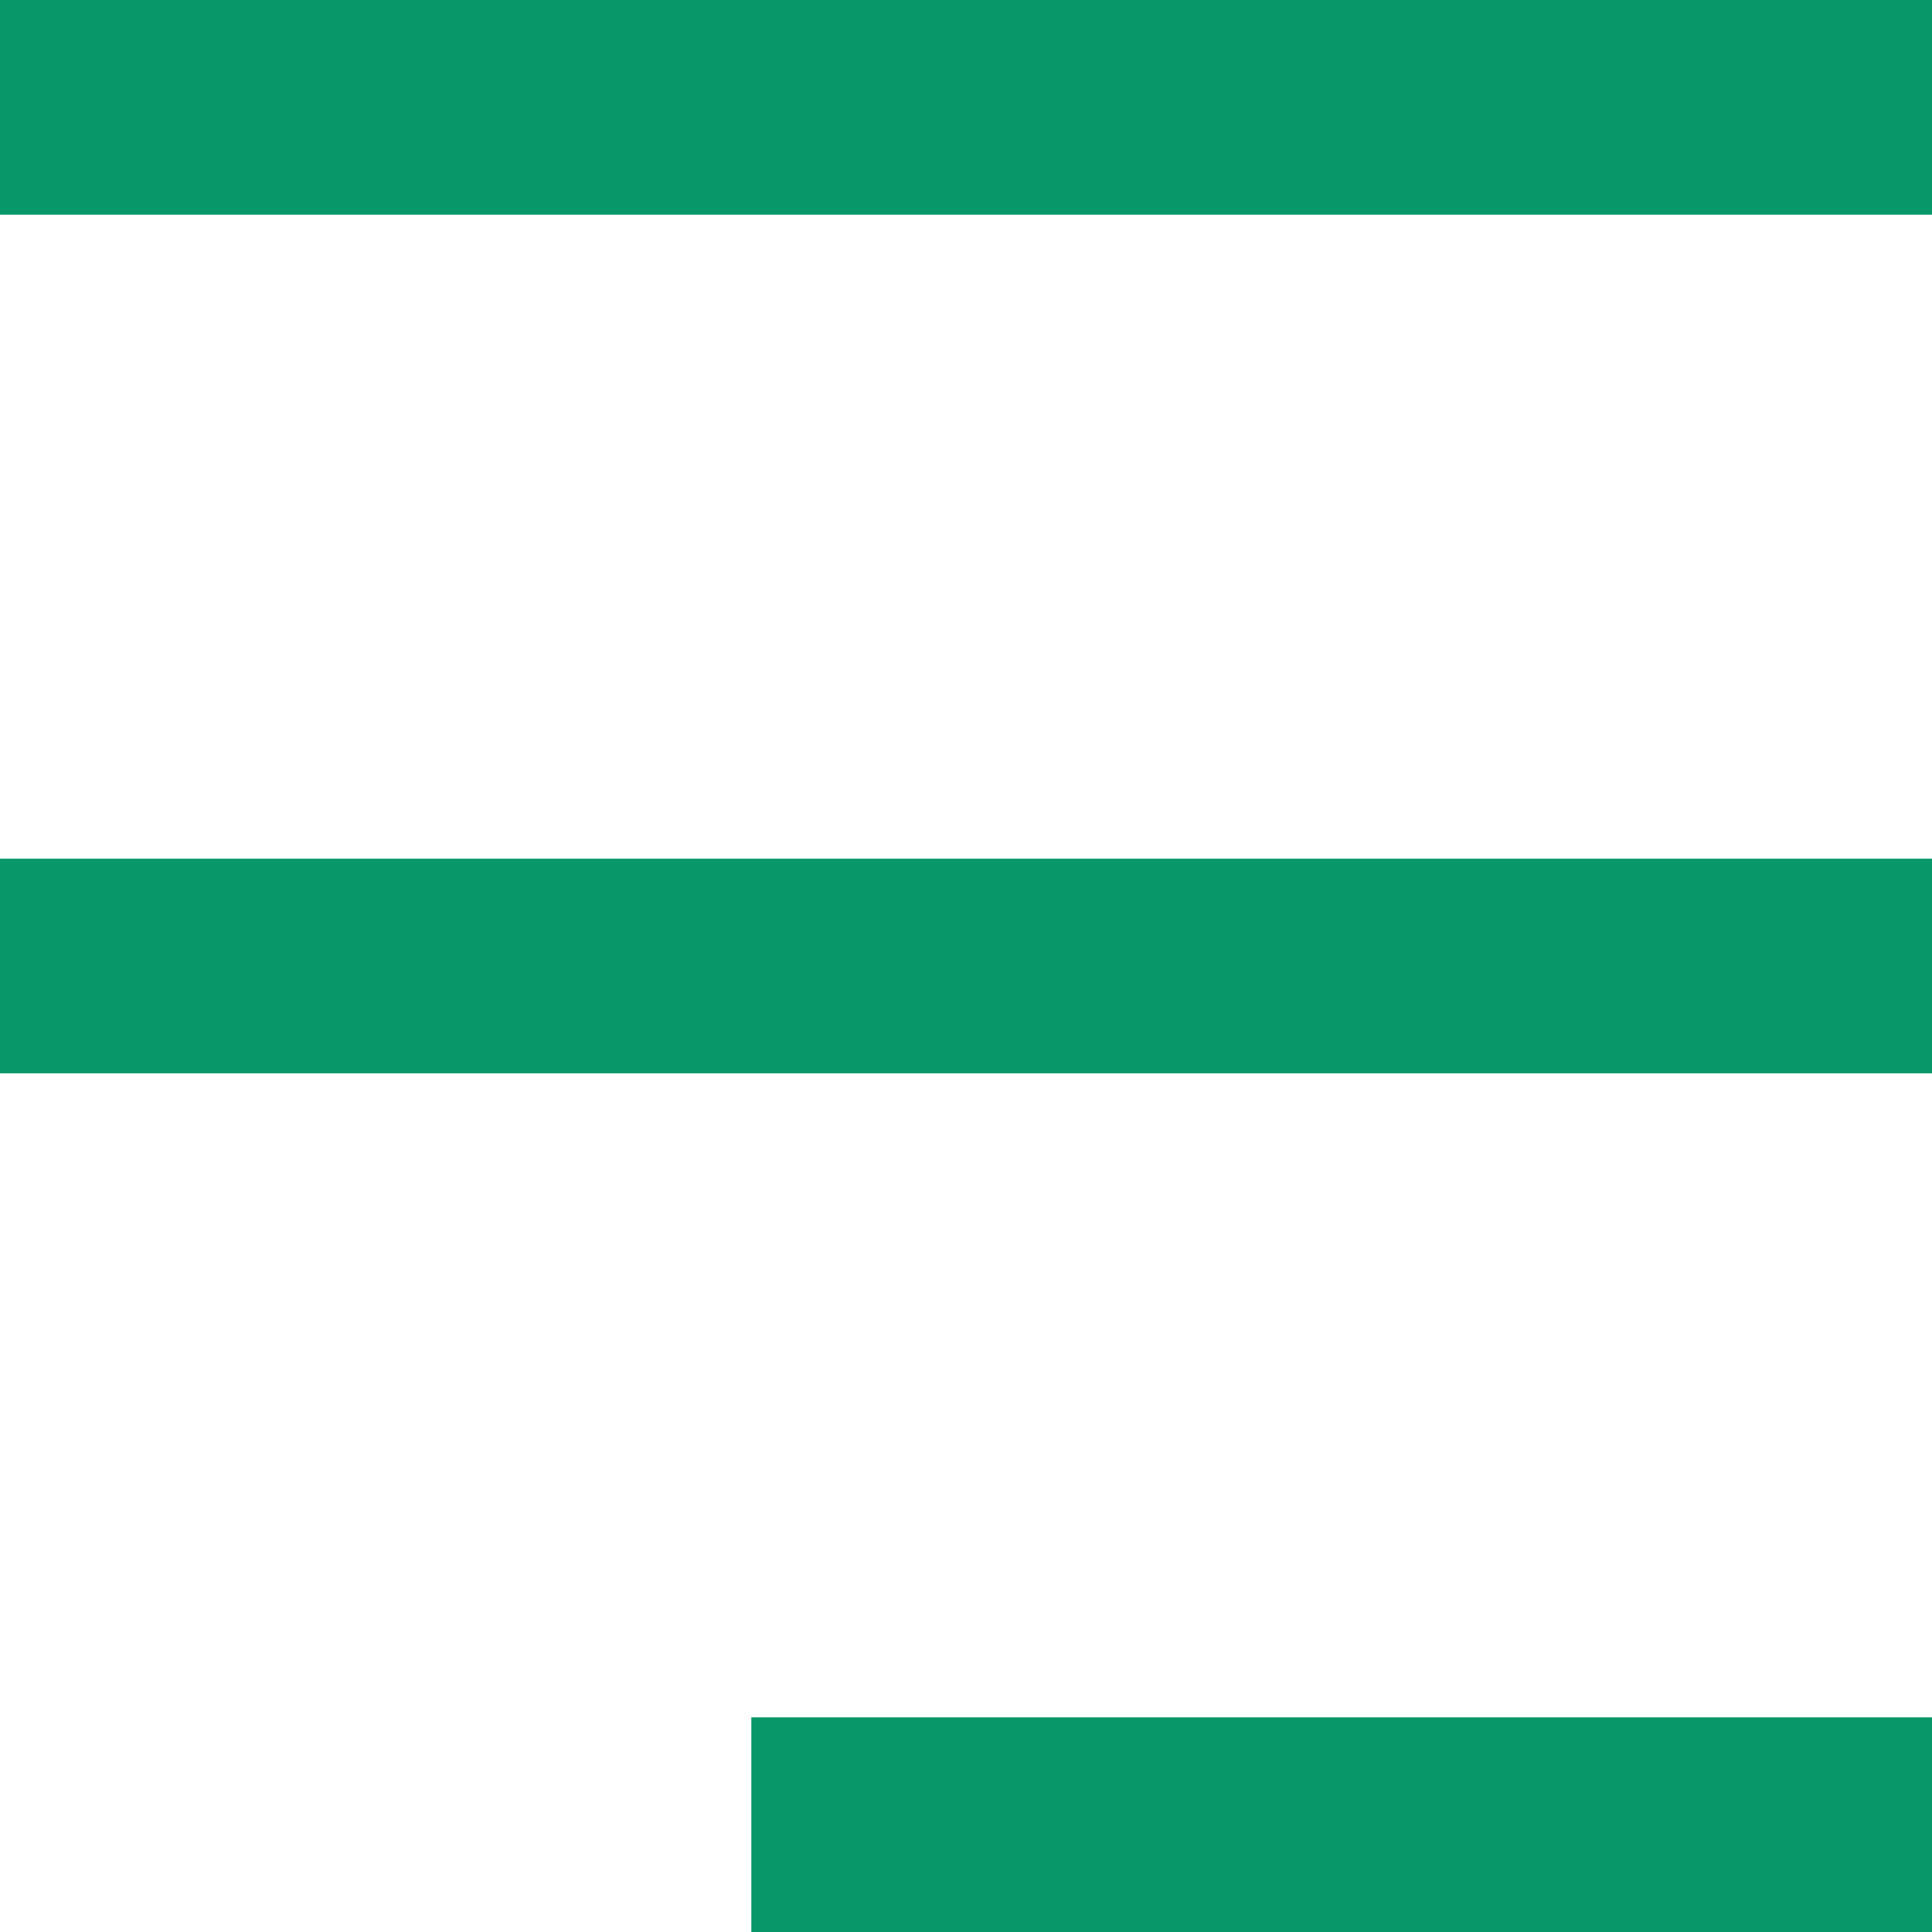
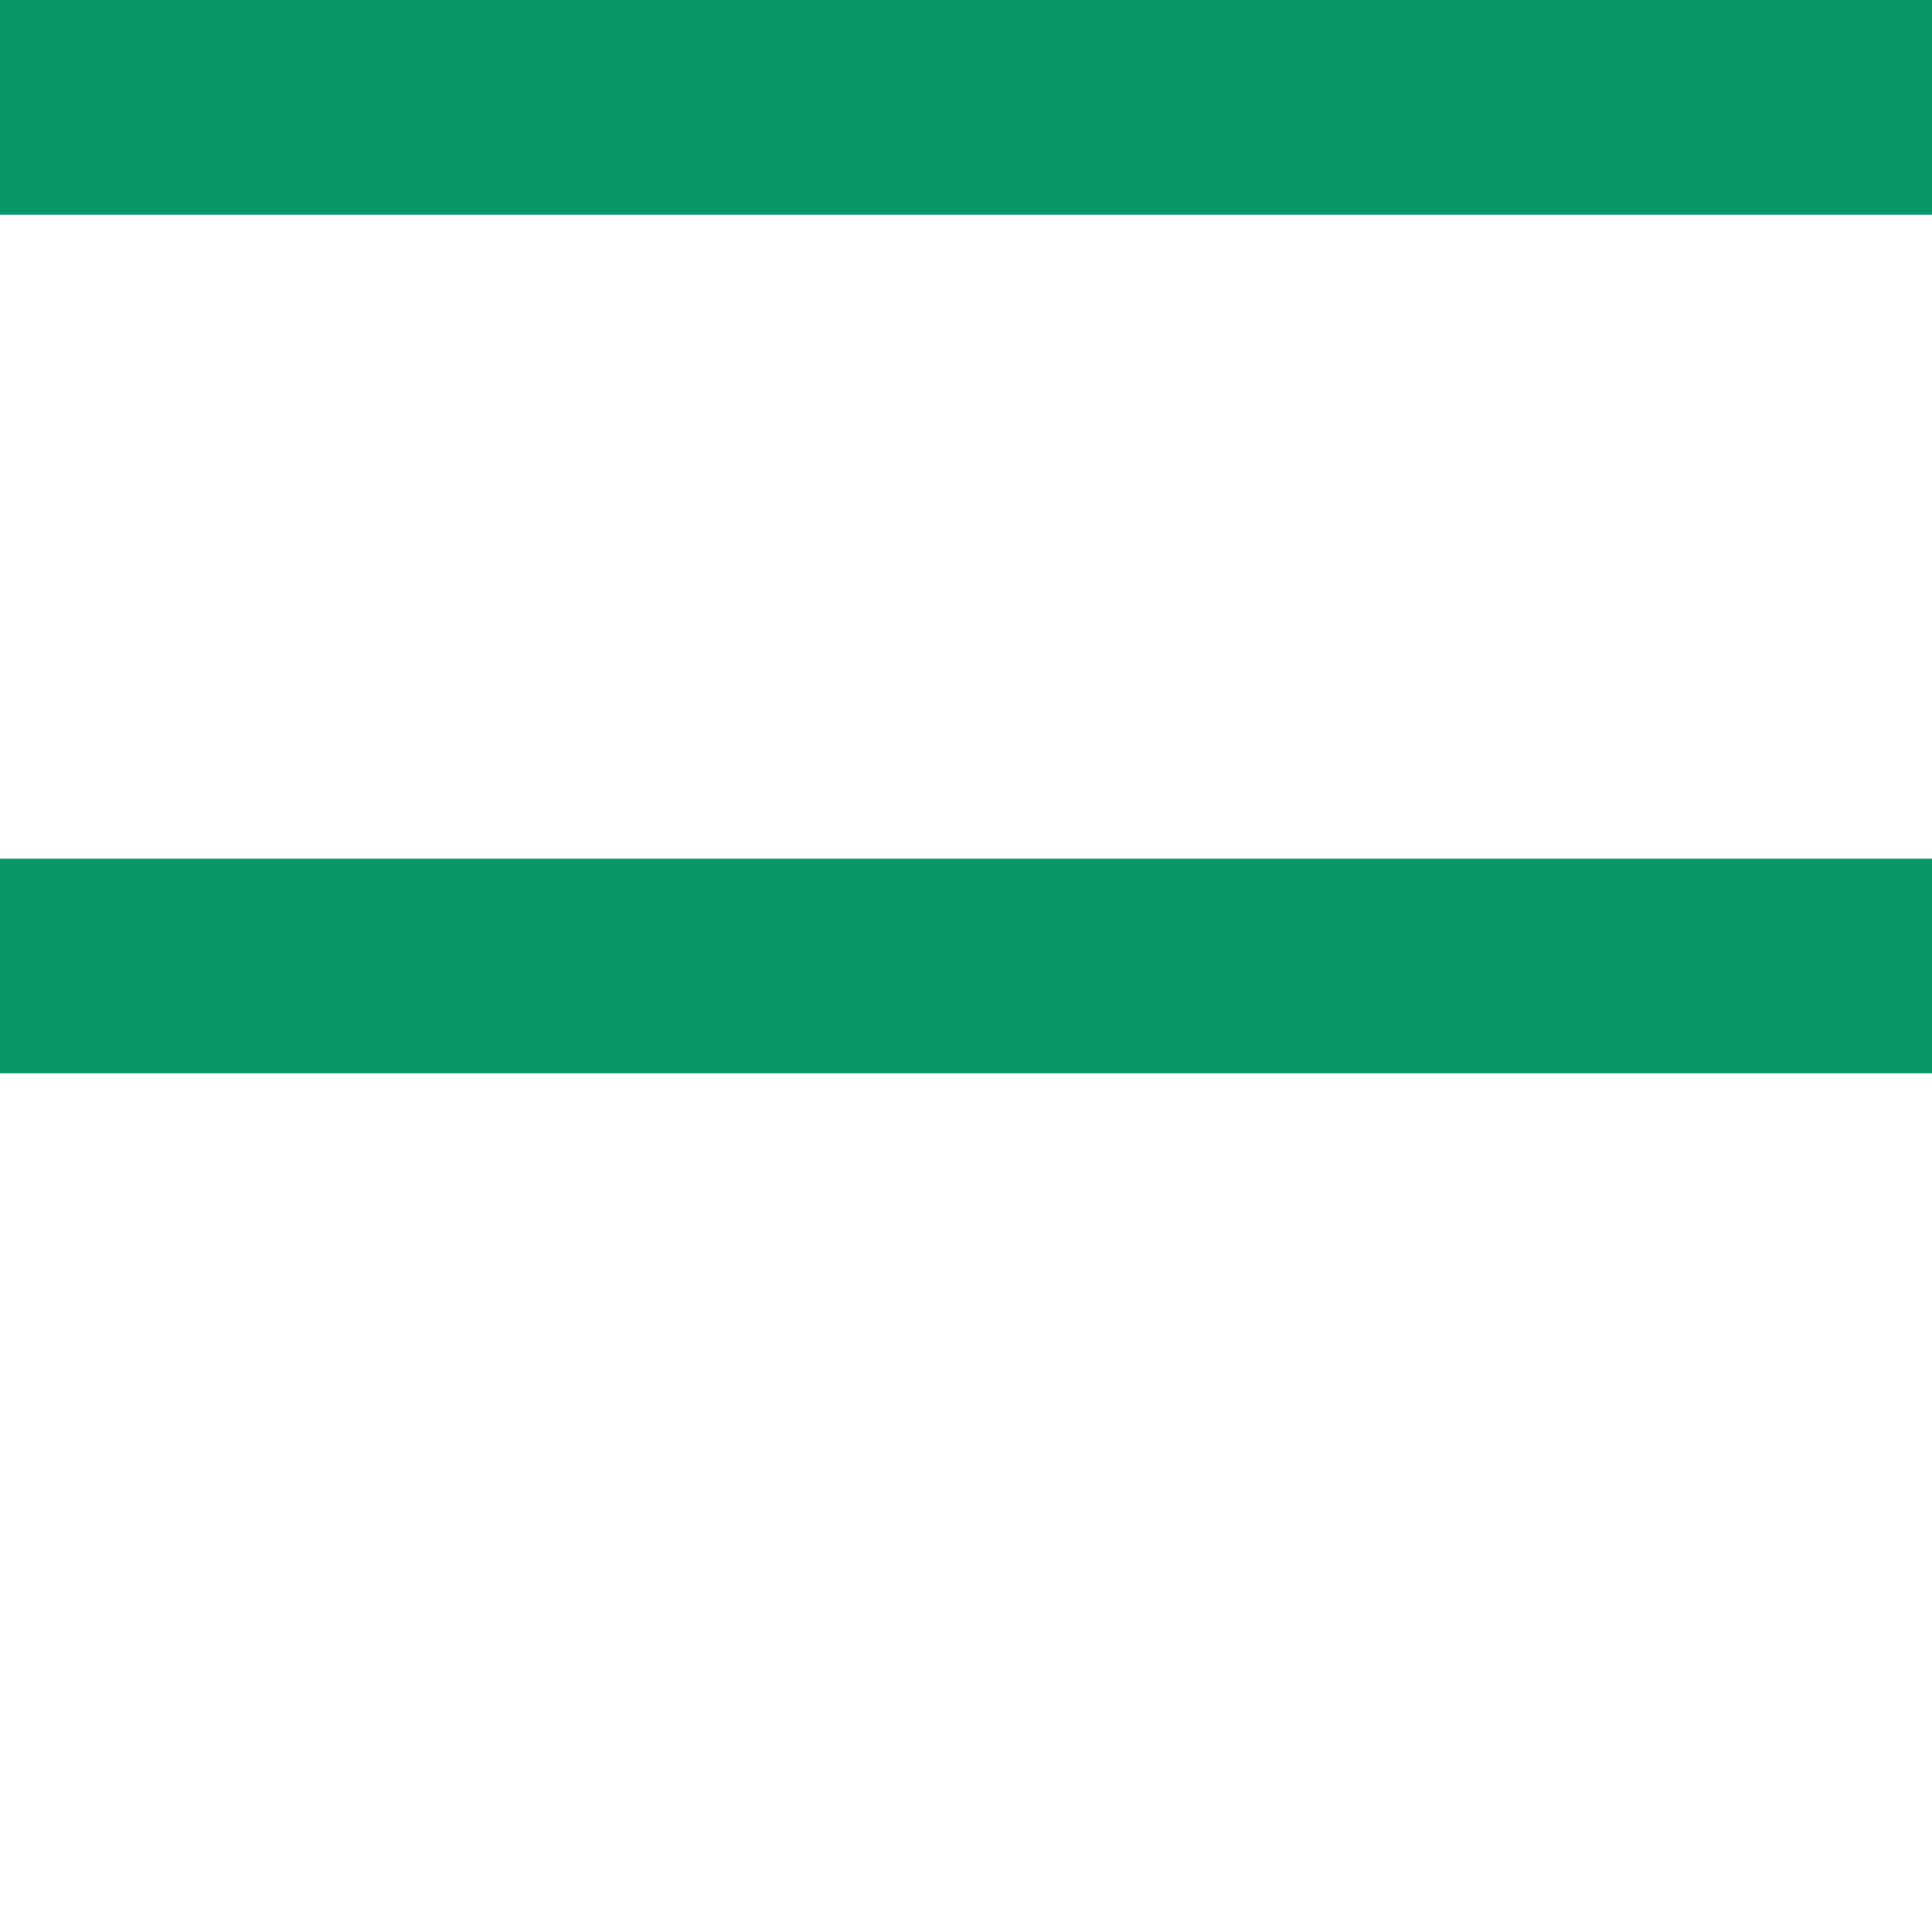
<svg xmlns="http://www.w3.org/2000/svg" width="18" height="18" viewBox="0 0 18 18">
  <g id="menu" transform="translate(-3 -3)">
    <path id="Path_4556" data-name="Path 4556" d="M21,3H3V5H21Z" fill="#089768" />
-     <path id="Path_4557" data-name="Path 4557" d="M21,19H10v2H21Z" fill="#089768" />
    <path id="Path_4558" data-name="Path 4558" d="M21,11H3v2H21Z" fill="#089768" />
  </g>
</svg>